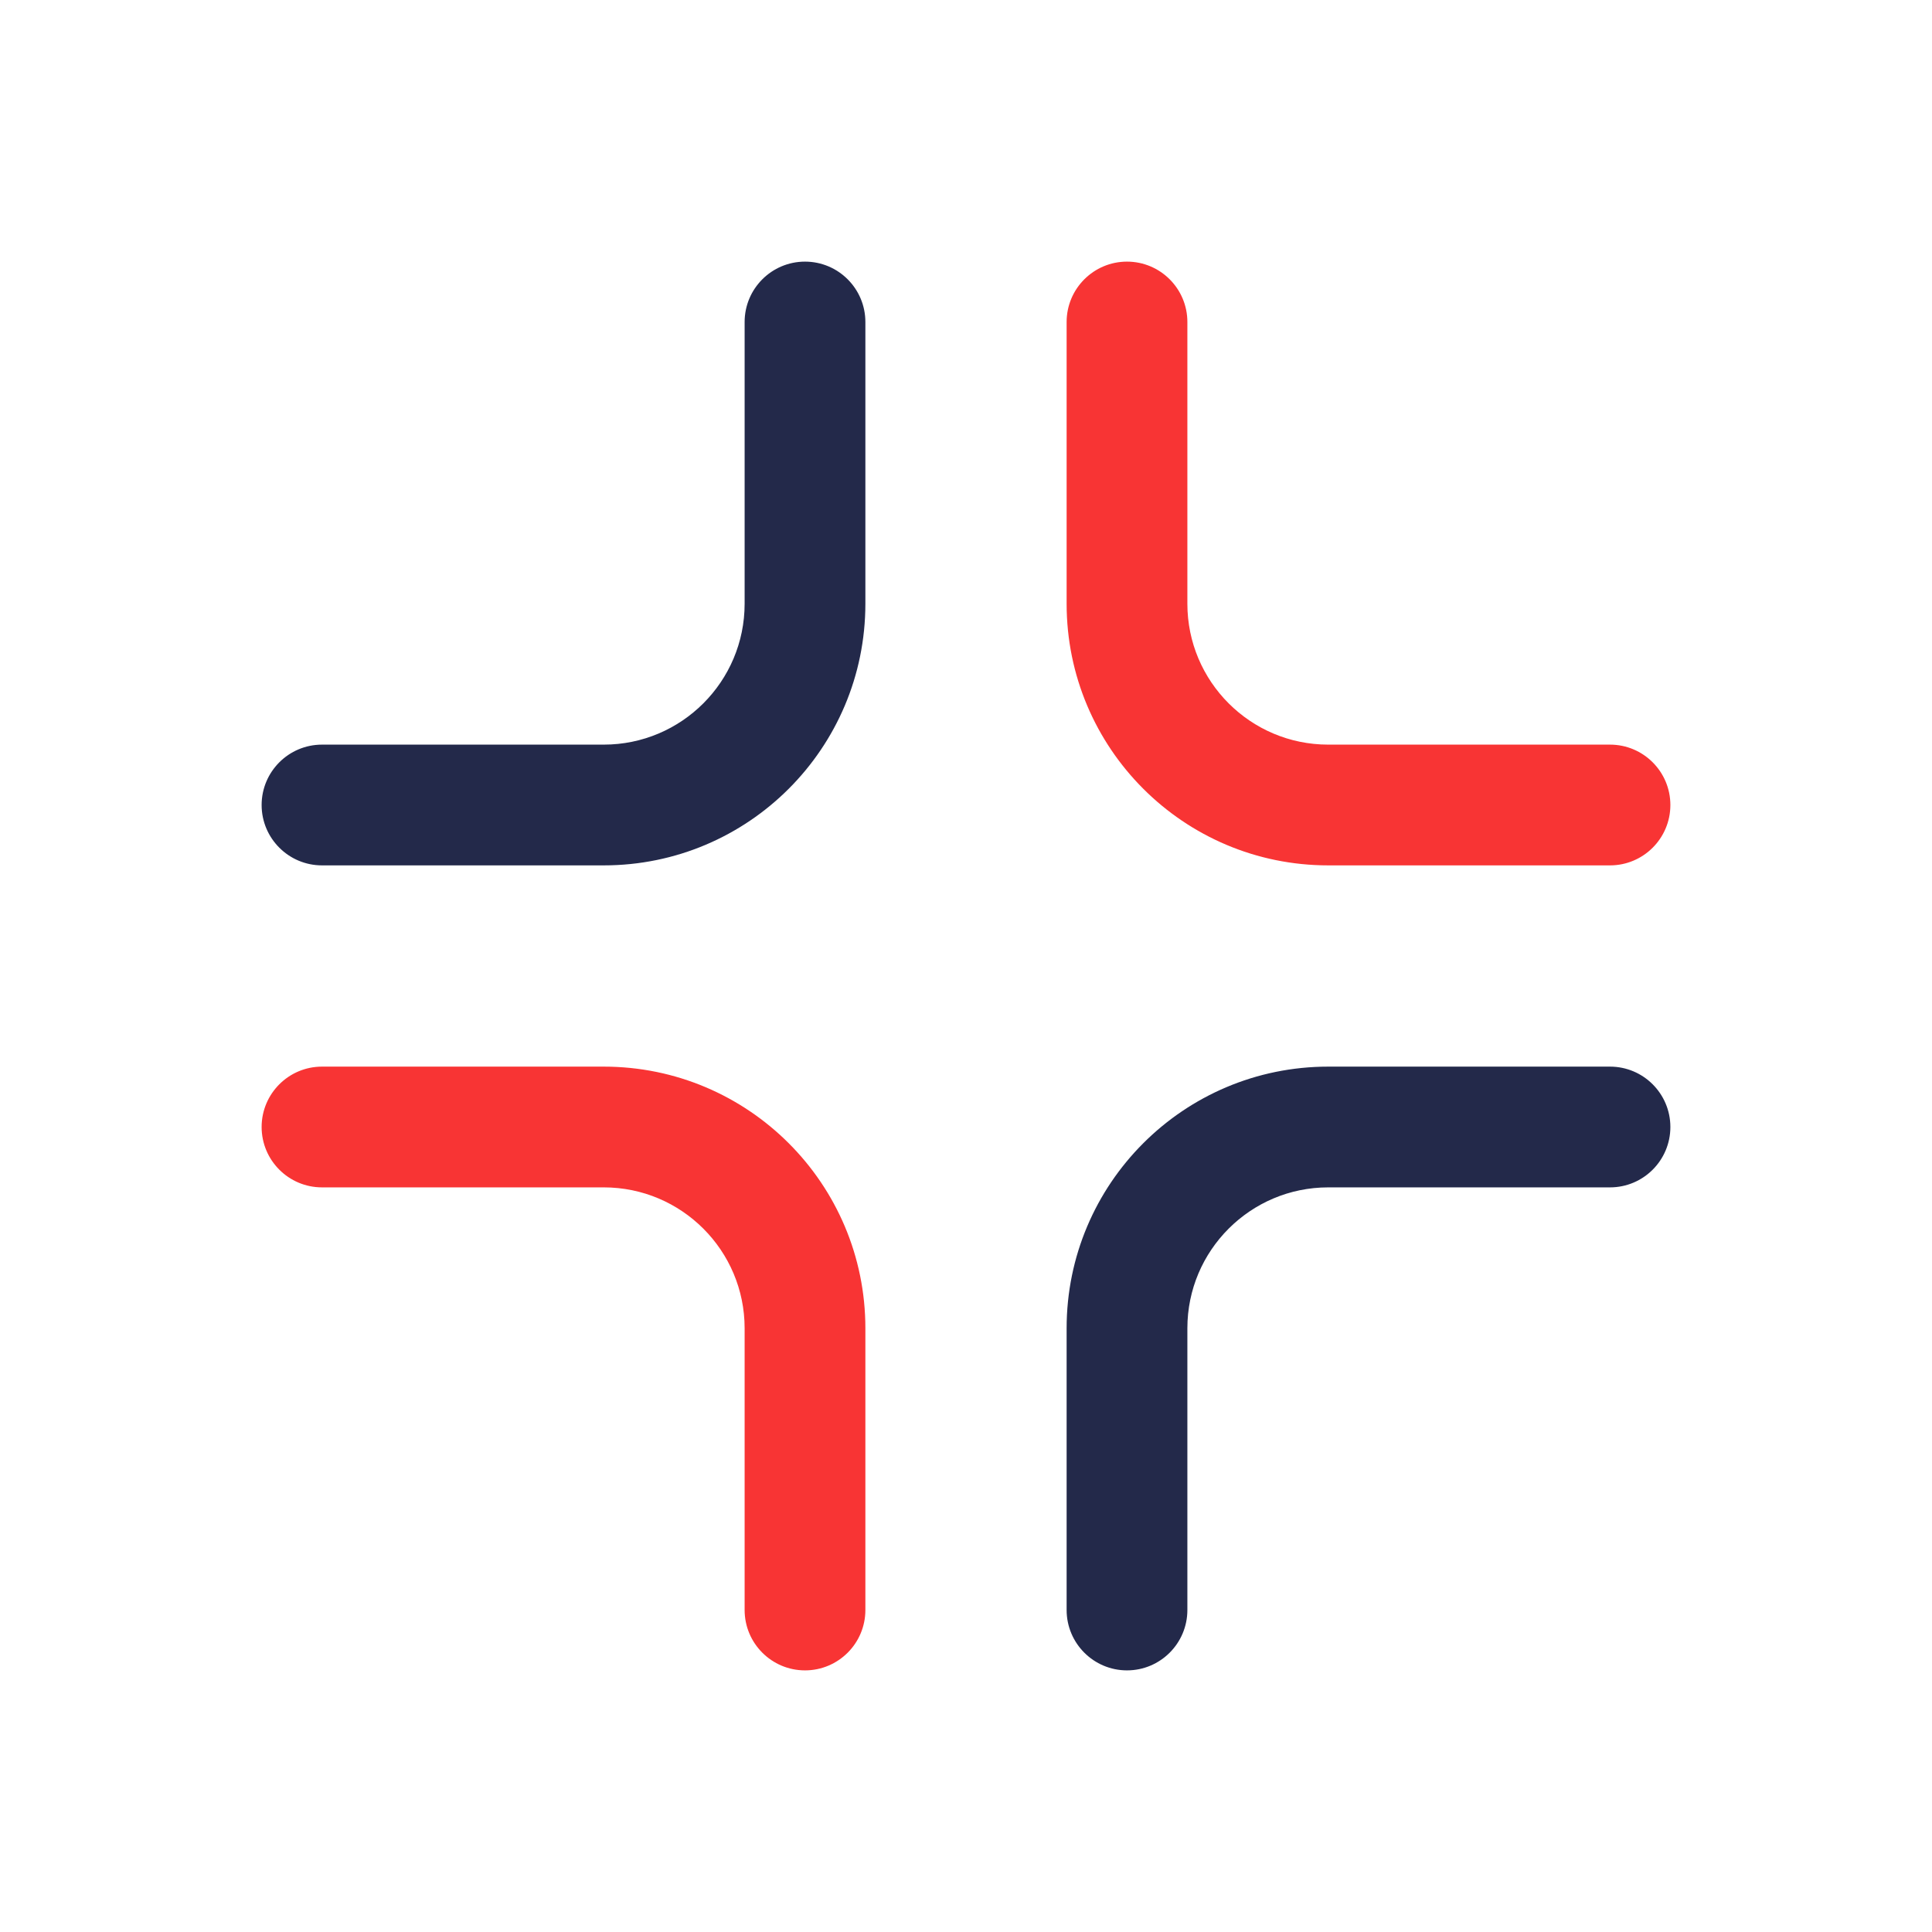
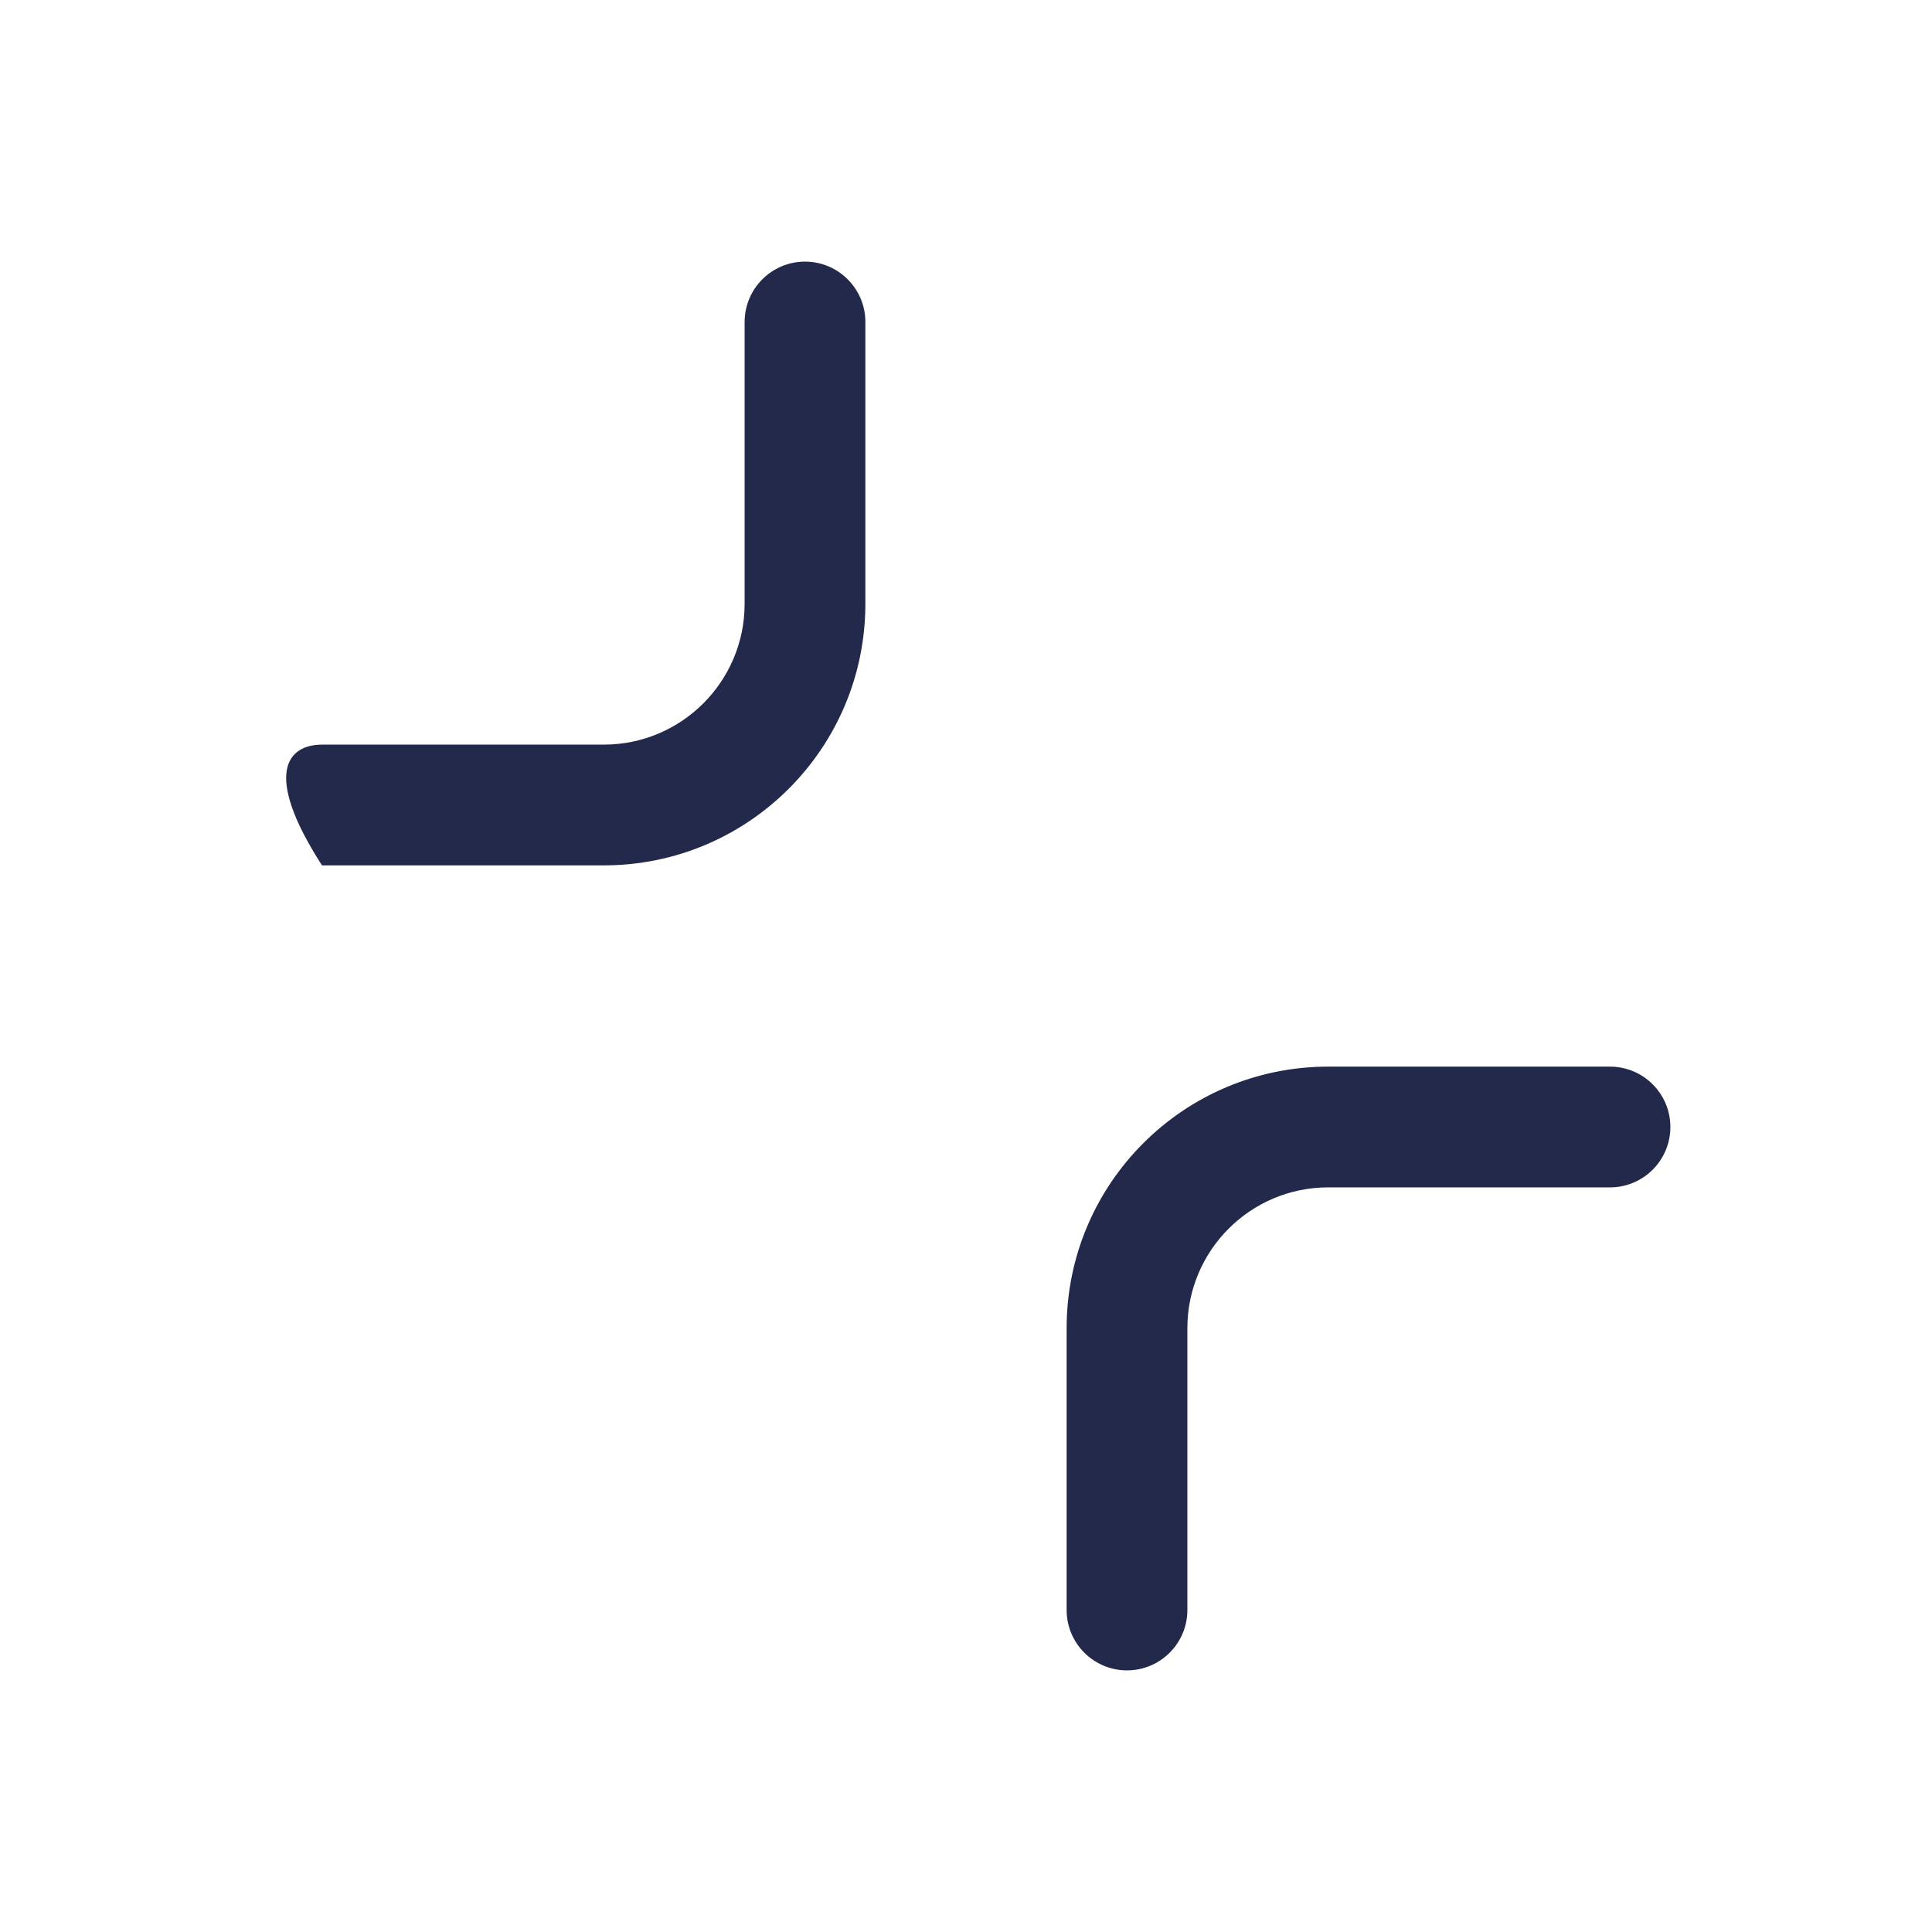
<svg xmlns="http://www.w3.org/2000/svg" width="100%" height="100%" viewBox="0 0 24 24" fill="none">
-   <path d="M14 3.25C14.414 3.25 14.75 3.586 14.75 4V7.5C14.75 8.466 15.534 9.25 16.5 9.25H20C20.414 9.25 20.75 9.586 20.75 10C20.75 10.414 20.414 10.75 20 10.75H16.5C14.705 10.75 13.25 9.295 13.25 7.5V4C13.25 3.586 13.586 3.25 14 3.25Z" fill="#F83434" />
-   <path d="M10 3.25C10.414 3.25 10.75 3.586 10.75 4V7.5C10.75 9.295 9.295 10.75 7.5 10.75H4C3.586 10.75 3.25 10.414 3.25 10C3.25 9.586 3.586 9.25 4 9.25H7.5C8.466 9.25 9.25 8.466 9.25 7.5V4C9.25 3.586 9.586 3.25 10 3.25Z" fill="#23294A" />
+   <path d="M10 3.25C10.414 3.25 10.75 3.586 10.75 4V7.5C10.75 9.295 9.295 10.75 7.5 10.75H4C3.25 9.586 3.586 9.25 4 9.25H7.5C8.466 9.25 9.25 8.466 9.25 7.5V4C9.25 3.586 9.586 3.25 10 3.25Z" fill="#23294A" />
  <path d="M13.25 16.5C13.25 14.705 14.705 13.25 16.5 13.25H20C20.414 13.25 20.75 13.586 20.75 14C20.75 14.414 20.414 14.75 20 14.75H16.5C15.534 14.75 14.75 15.534 14.75 16.5V20C14.75 20.414 14.414 20.75 14 20.75C13.586 20.75 13.25 20.414 13.25 20V16.5Z" fill="#23294A" />
-   <path d="M3.25 14C3.25 13.586 3.586 13.25 4 13.25H7.5C9.295 13.25 10.75 14.705 10.75 16.5V20C10.75 20.414 10.414 20.75 10 20.75C9.586 20.75 9.25 20.414 9.25 20V16.5C9.25 15.534 8.466 14.75 7.5 14.75H4C3.586 14.75 3.25 14.414 3.25 14Z" fill="#F83434" />
</svg>